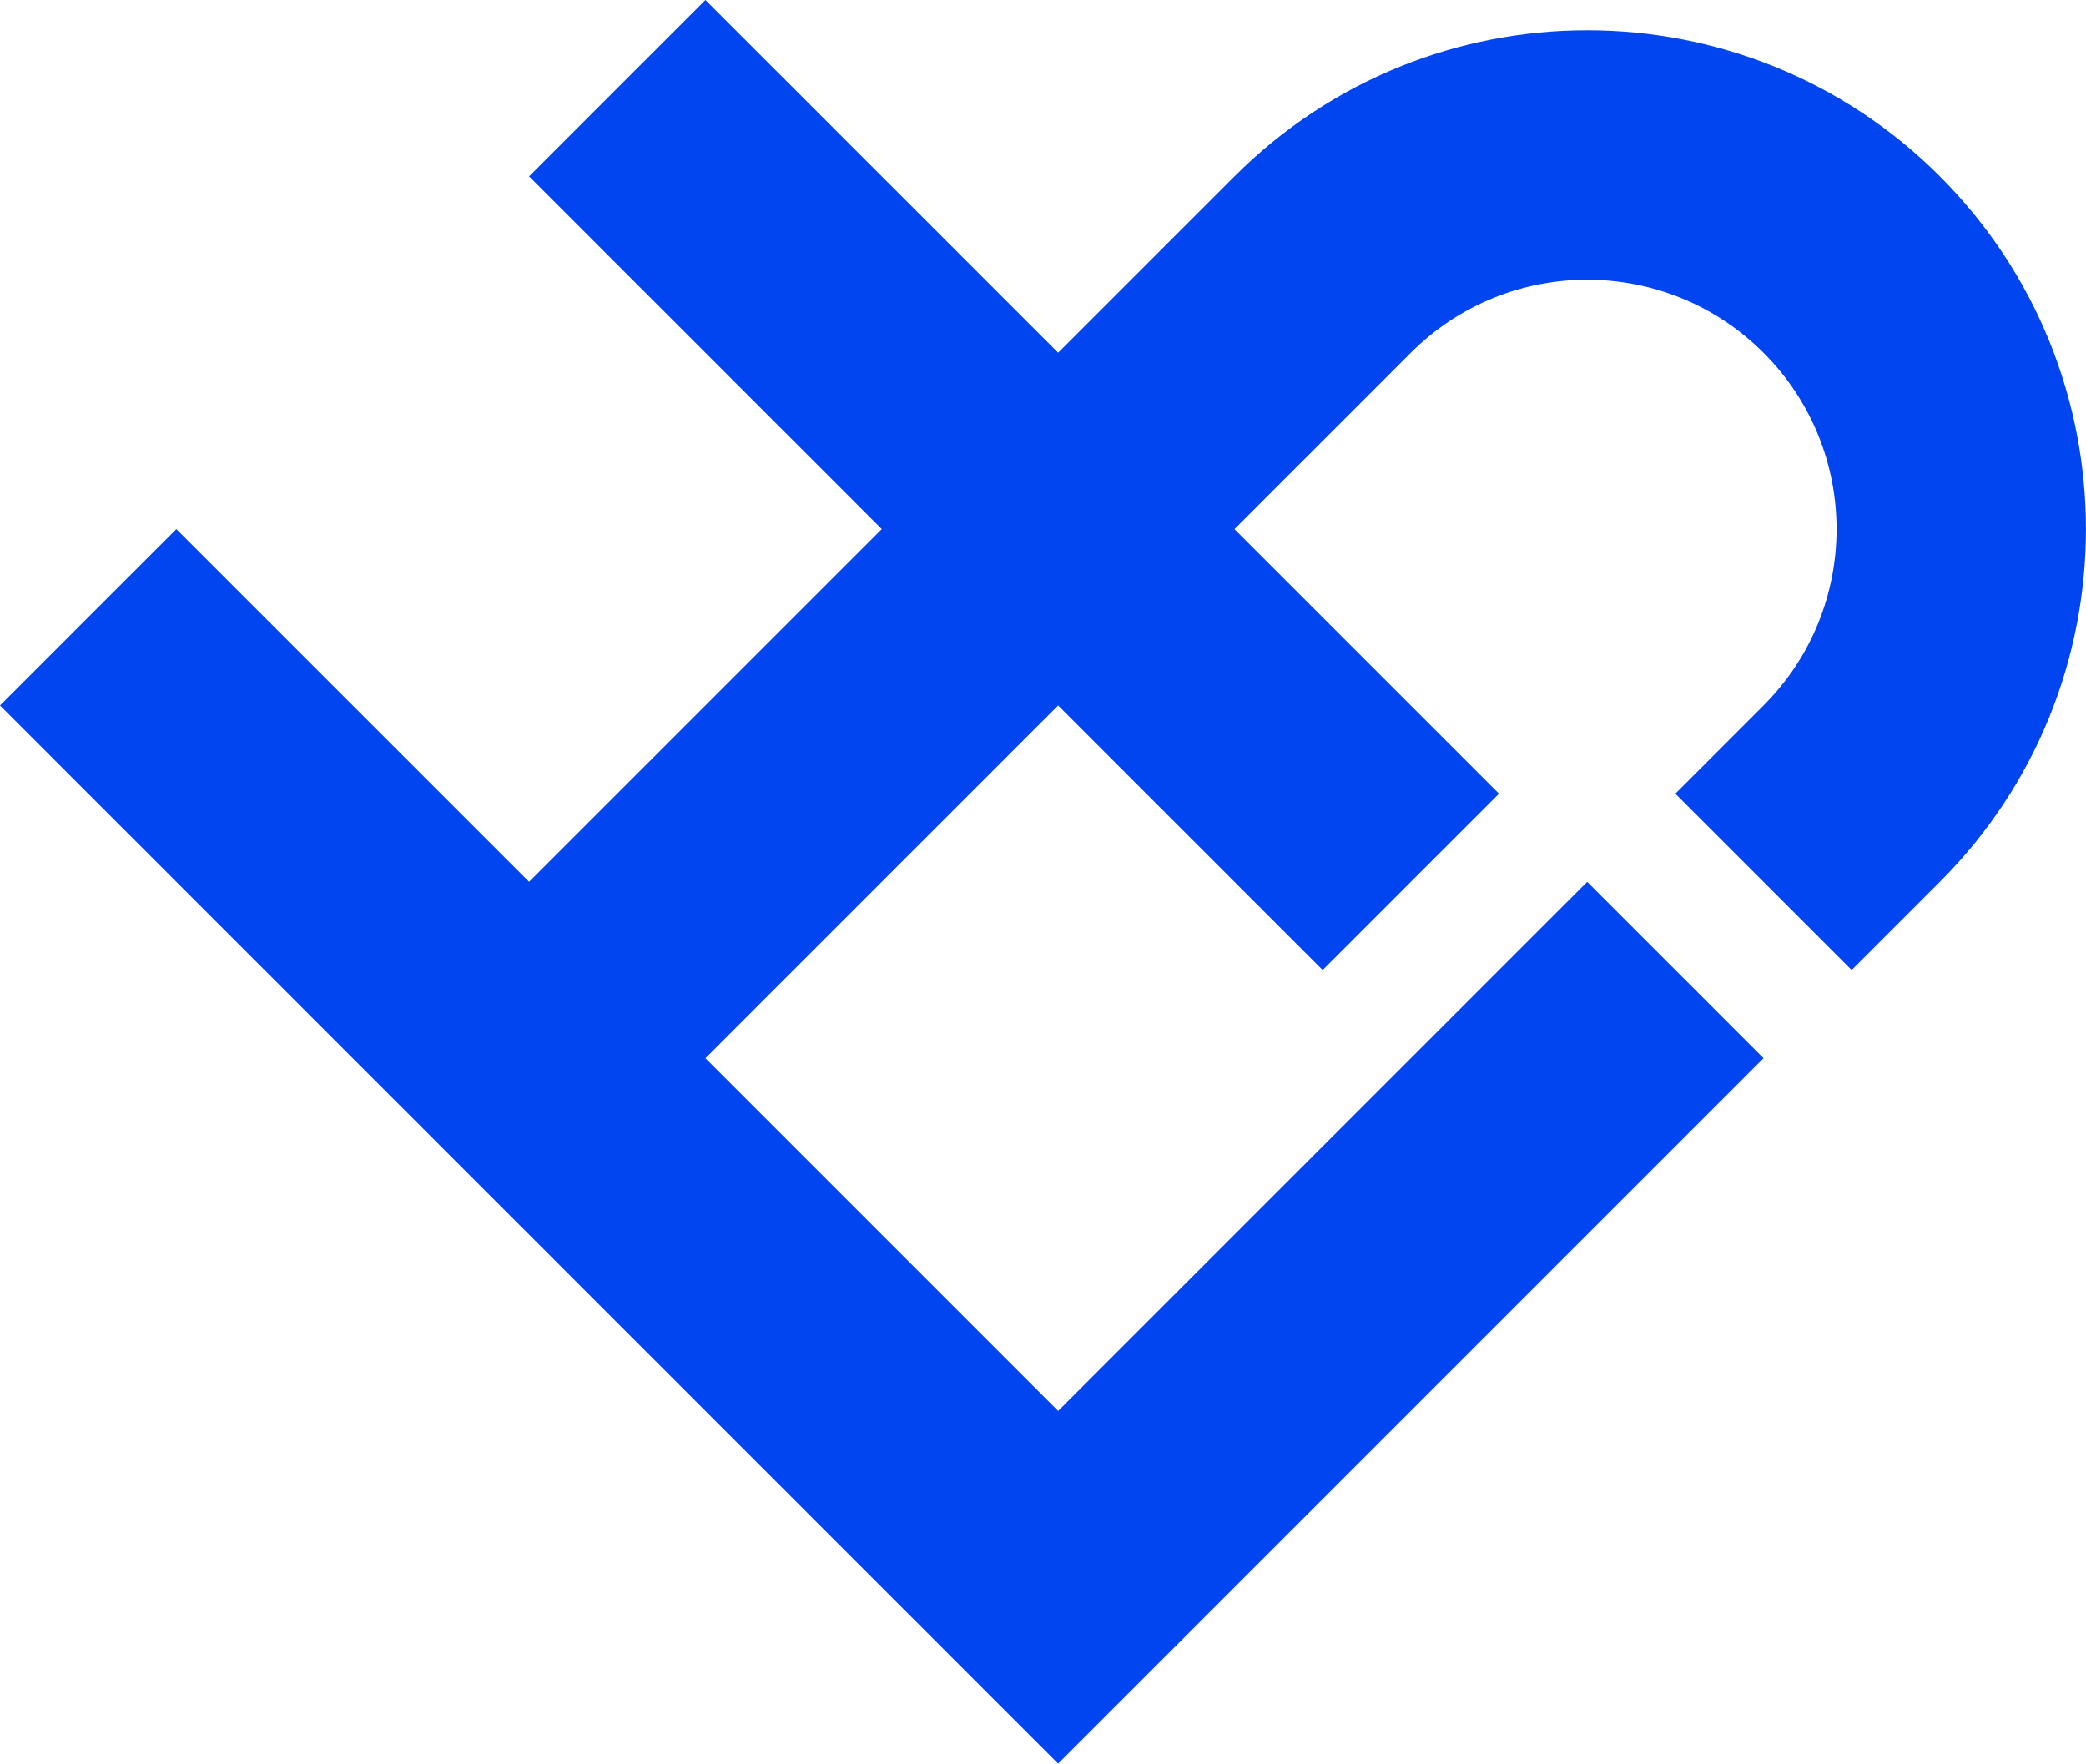
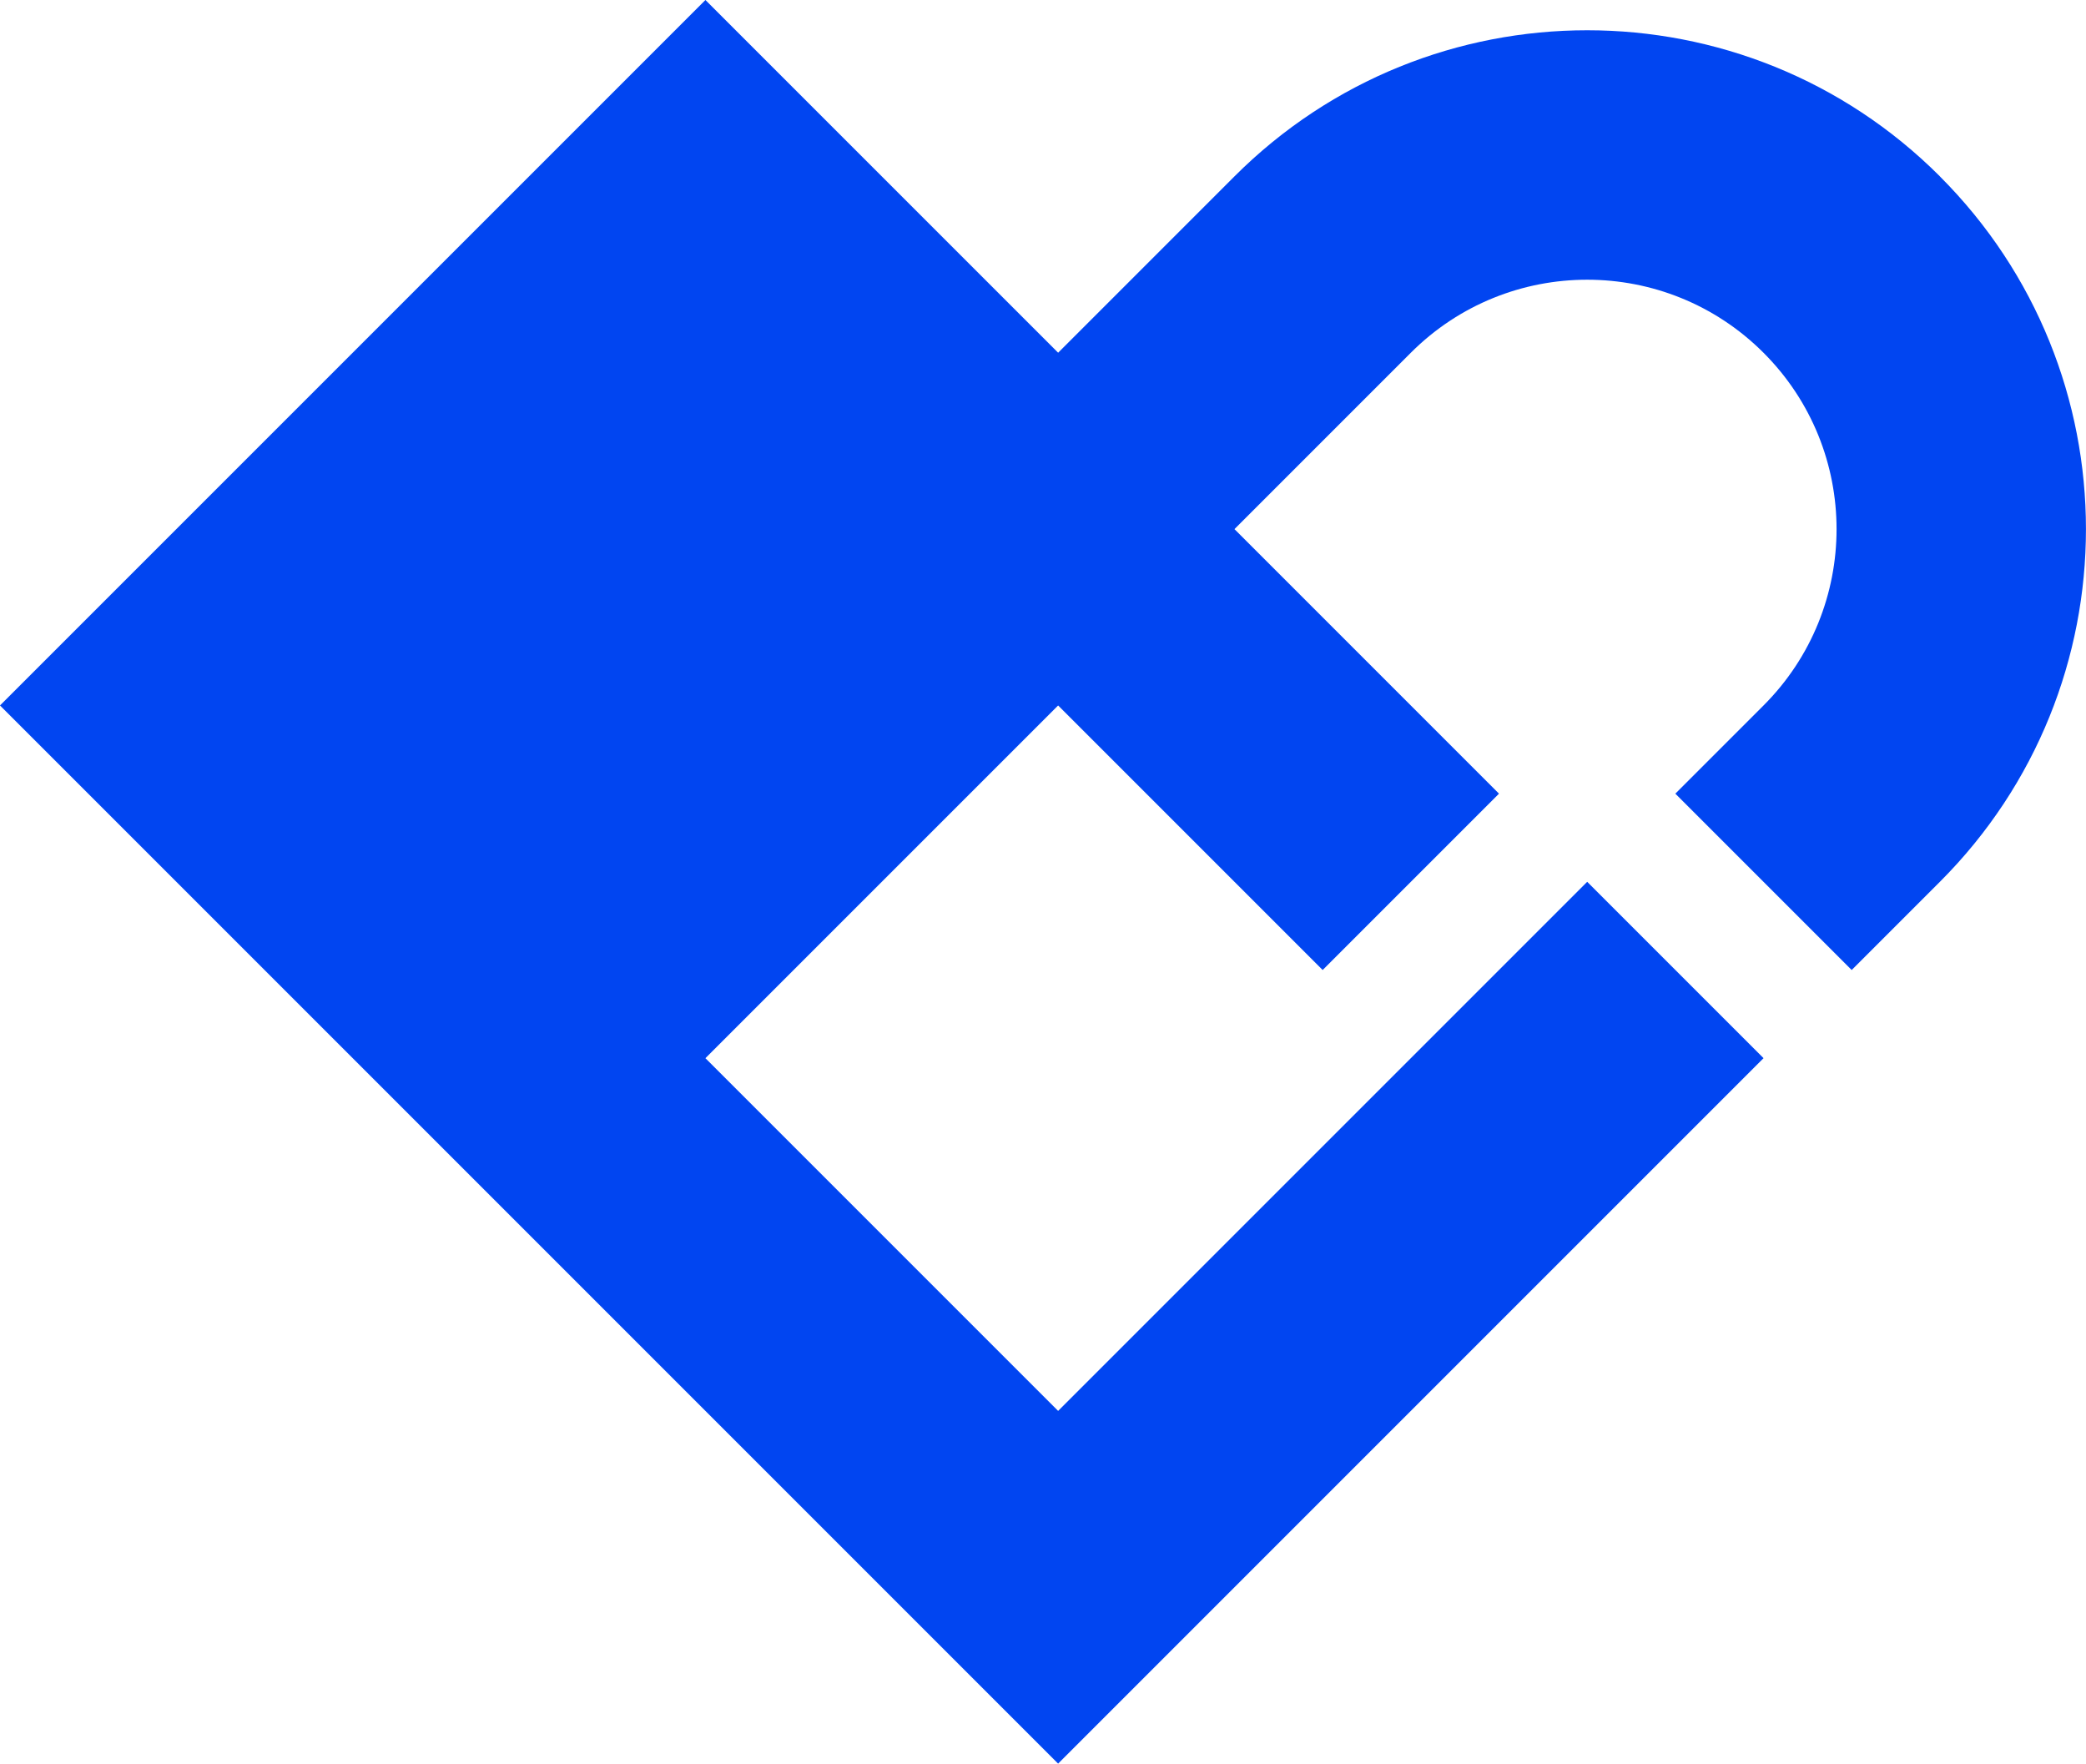
<svg xmlns="http://www.w3.org/2000/svg" id="Vrstva_2" data-name="Vrstva 2" viewBox="0 0 993.38 839.82">
  <defs>
    <style>
      .cls-1 {
        fill: #0145f1;
      }
    </style>
  </defs>
  <g id="Vrstva_1-2" data-name="Vrstva 1">
-     <path class="cls-1" d="M923.81,83.98c-92.76-92.76-243.16-92.76-335.93,0l-83.98,83.98L335.93,0l-83.98,83.98,167.96,167.96-167.96,167.96L83.98,251.95,0,335.93l503.89,503.89,335.93-335.93-83.98-83.98-251.95,251.95-167.96-167.96,167.96-167.96,125.97,125.97,83.98-83.98-125.97-125.97,83.98-83.98c46.38-46.38,121.58-46.38,167.96,0,46.38,46.38,46.38,121.58,0,167.96l-41.99,41.99,83.98,83.98,41.99-41.99c92.76-92.76,92.76-243.16,0-335.93Z" />
+     <path class="cls-1" d="M923.81,83.98c-92.76-92.76-243.16-92.76-335.93,0l-83.98,83.98L335.93,0L83.98,251.95,0,335.93l503.89,503.89,335.93-335.93-83.98-83.98-251.95,251.95-167.96-167.96,167.96-167.96,125.97,125.97,83.98-83.98-125.97-125.97,83.98-83.98c46.38-46.38,121.58-46.38,167.96,0,46.38,46.38,46.38,121.58,0,167.96l-41.99,41.99,83.98,83.98,41.99-41.99c92.76-92.76,92.76-243.16,0-335.93Z" />
  </g>
</svg>